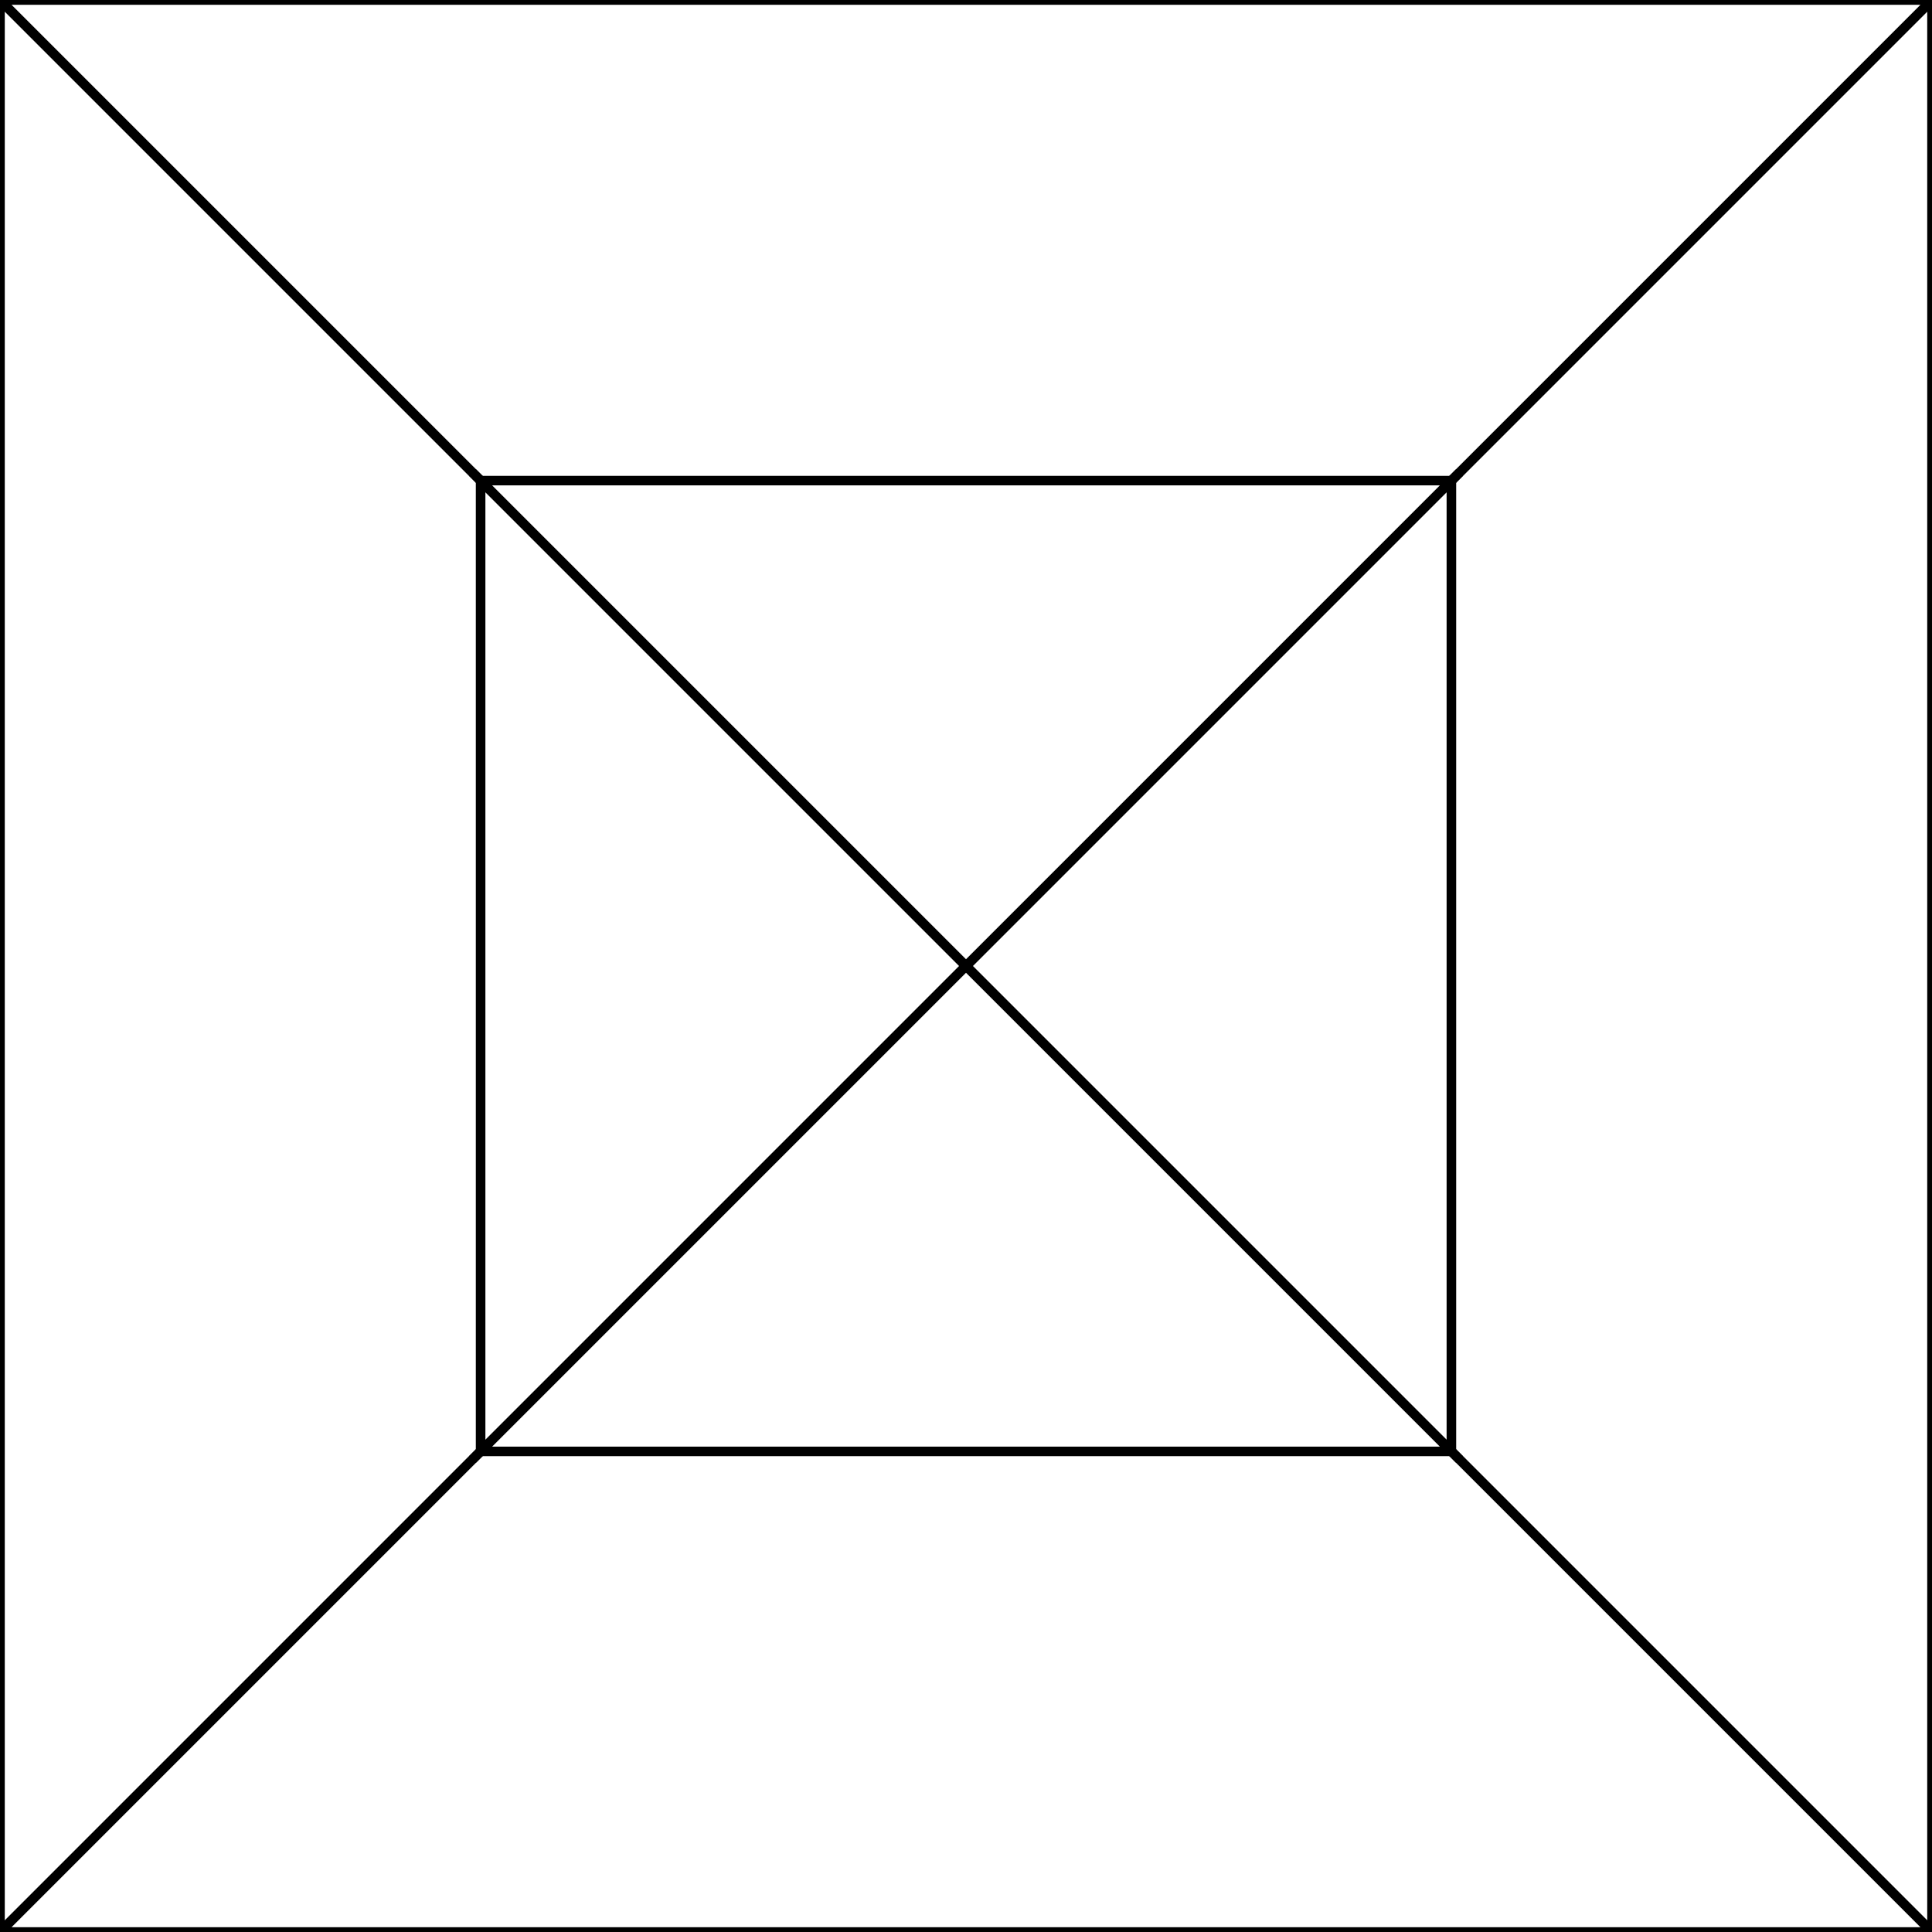
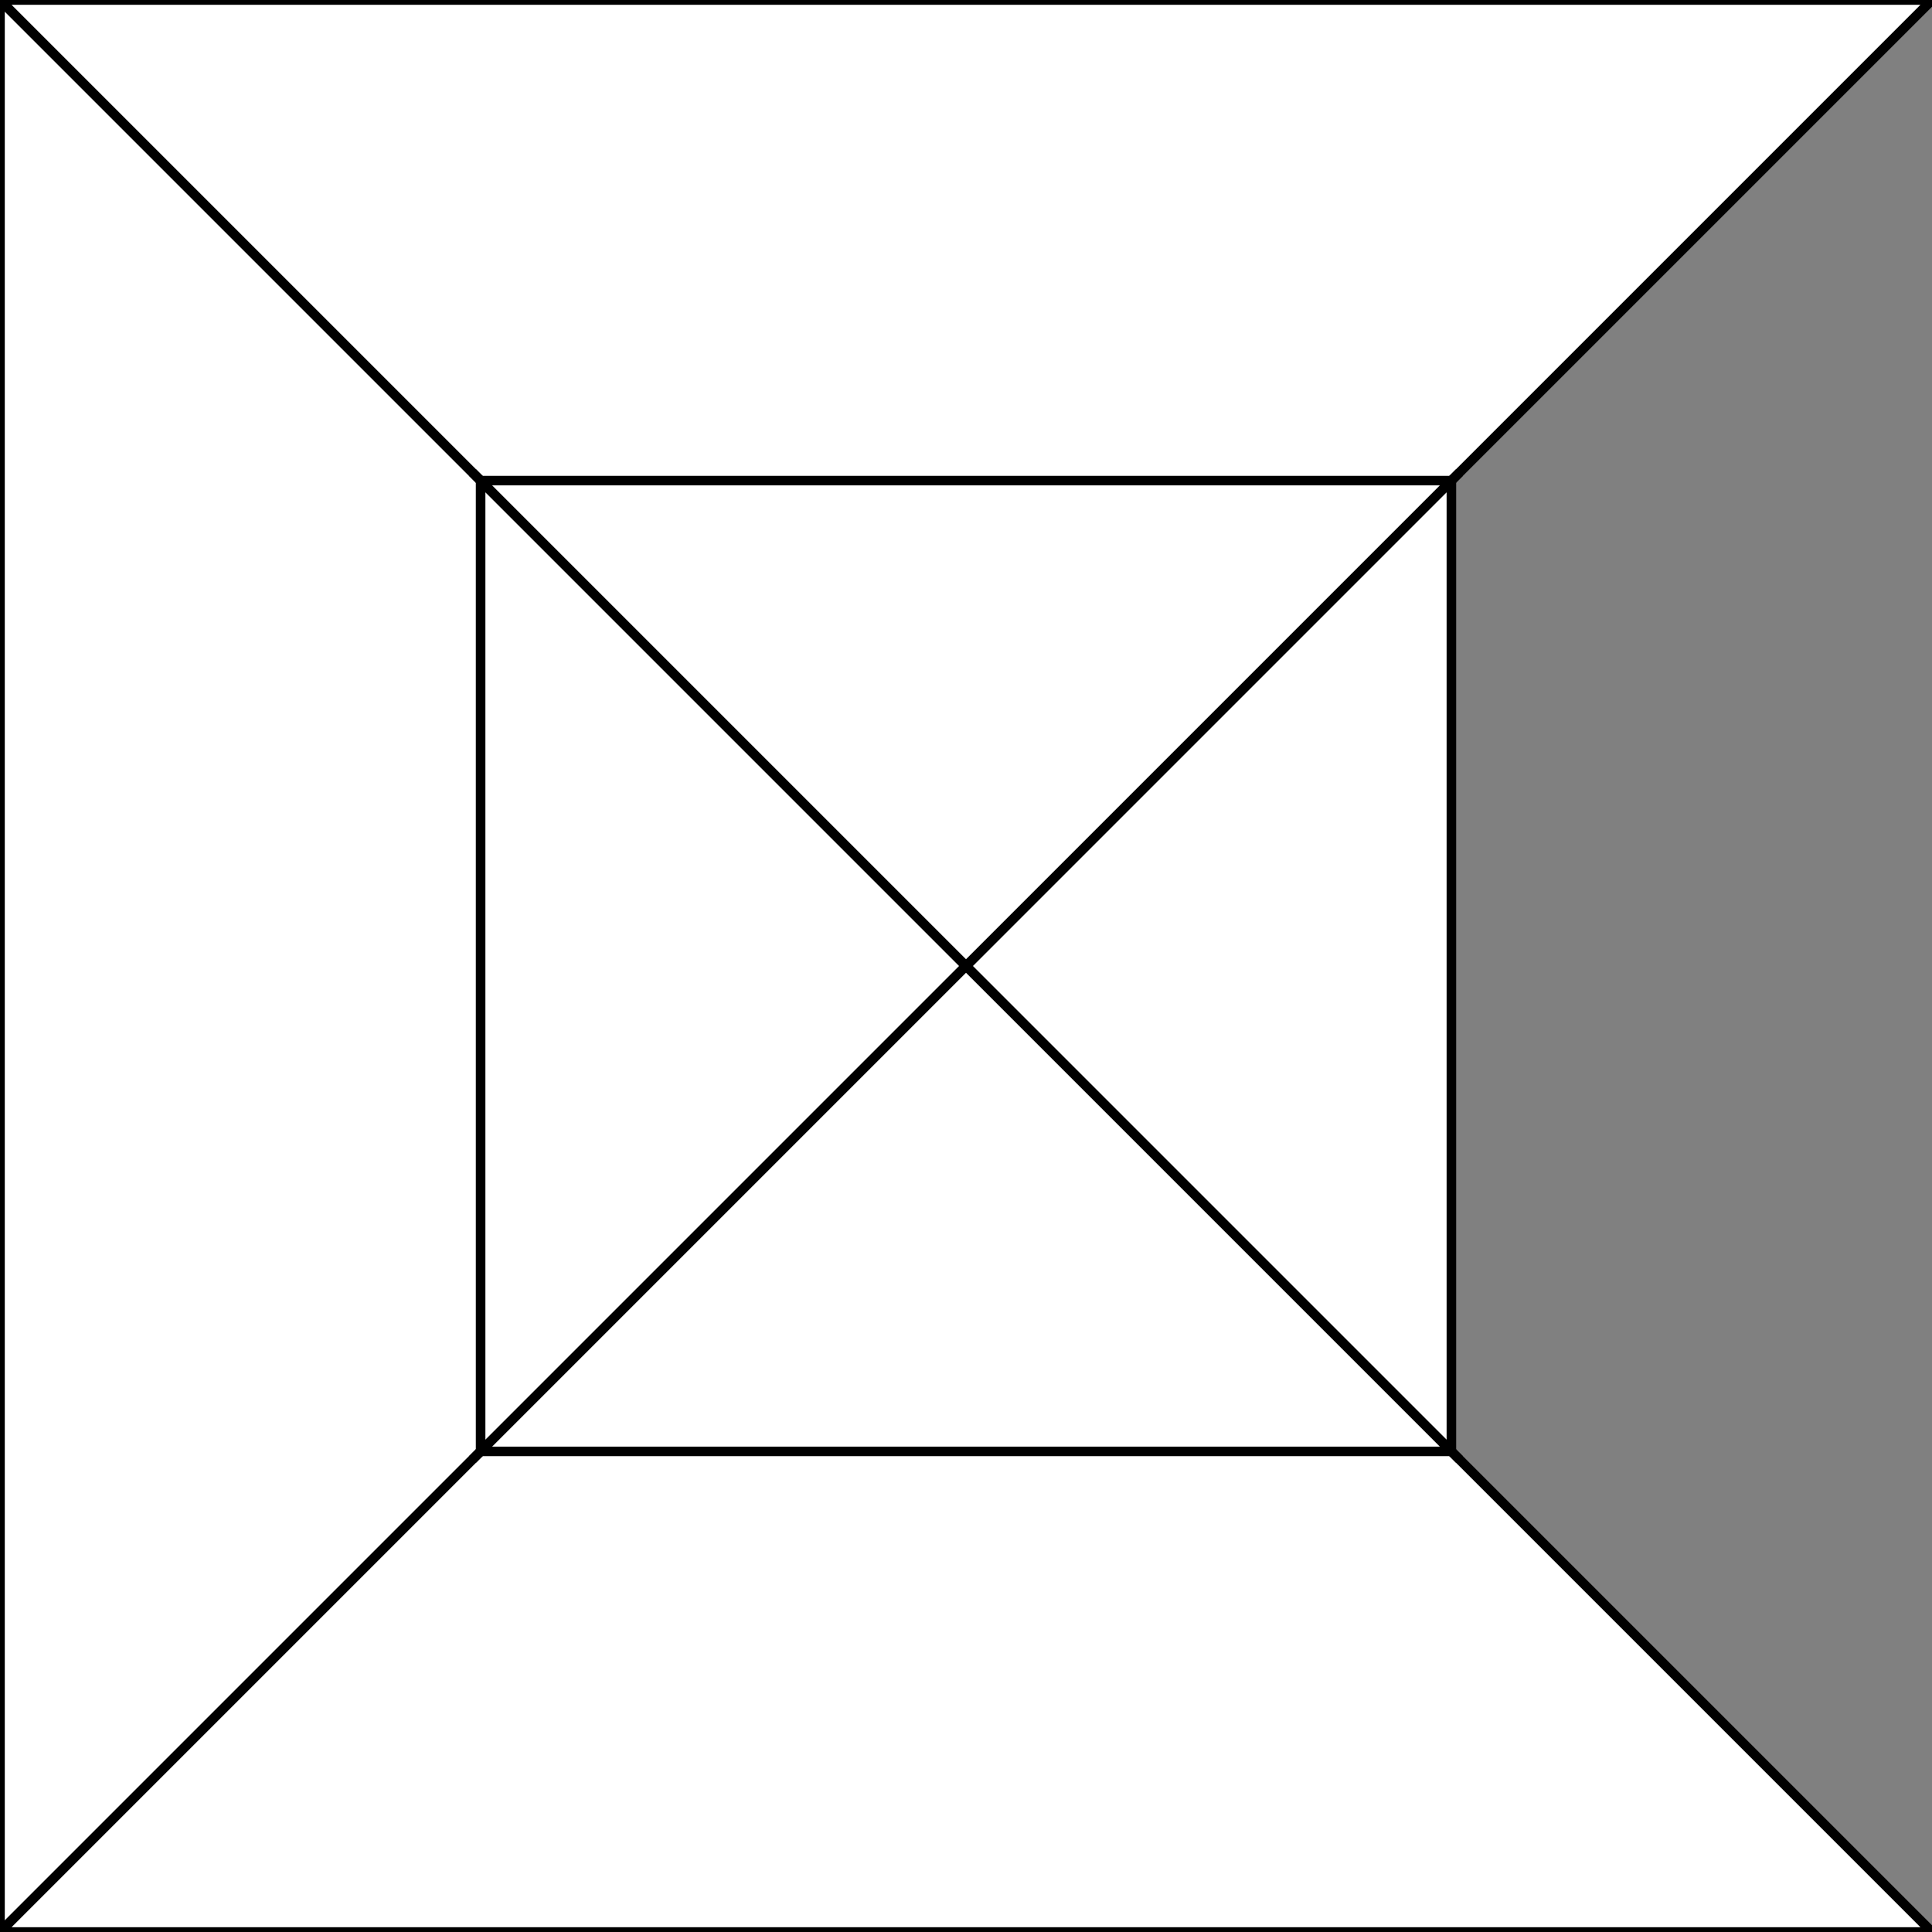
<svg xmlns="http://www.w3.org/2000/svg" version="1.1" id="Capa_1" x="0px" y="0px" width="404px" height="404px" viewBox="0 0 404 404" enable-background="new 0 0 404 404" xml:space="preserve">
  <rect x="0" y="0" width="404" height="404" fill="#808080" stroke="none" />
  <g id="areacolor">
    <polygon fill="#FFFFFF" stroke="#000000" stroke-width="2" stroke-miterlimit="10" points="0,0 0,404 202,202  " />
-     <polygon fill="#FFFFFF" stroke="#000000" stroke-width="2" stroke-miterlimit="10" points="202,202 404,404 404,0  " />
    <polygon fill="#FFFFFF" stroke="#000000" stroke-width="2" stroke-miterlimit="10" points="0,404 404,404 202,202  " />
    <polygon fill="#FFFFFF" stroke="#000000" stroke-width="2" stroke-miterlimit="10" points="202,202 404,0 0,0  " />
    <polygon fill="#FFFFFF" stroke="#000000" stroke-width="2" stroke-miterlimit="10" points="100.5,100.5 100.5,303.5 202,202  " />
    <polygon fill="#FFFFFF" stroke="#000000" stroke-width="2" stroke-miterlimit="10" points="202,202 303.5,303.5 303.5,100.5  " />
    <polygon fill="#FFFFFF" stroke="#000000" stroke-width="2" stroke-miterlimit="10" points="100.5,303.5 303.5,303.5 202,202  " />
    <polygon fill="#FFFFFF" stroke="#000000" stroke-width="2" stroke-miterlimit="10" points="202,202 303.5,100.5 100.5,100.5  " />
  </g>
</svg>